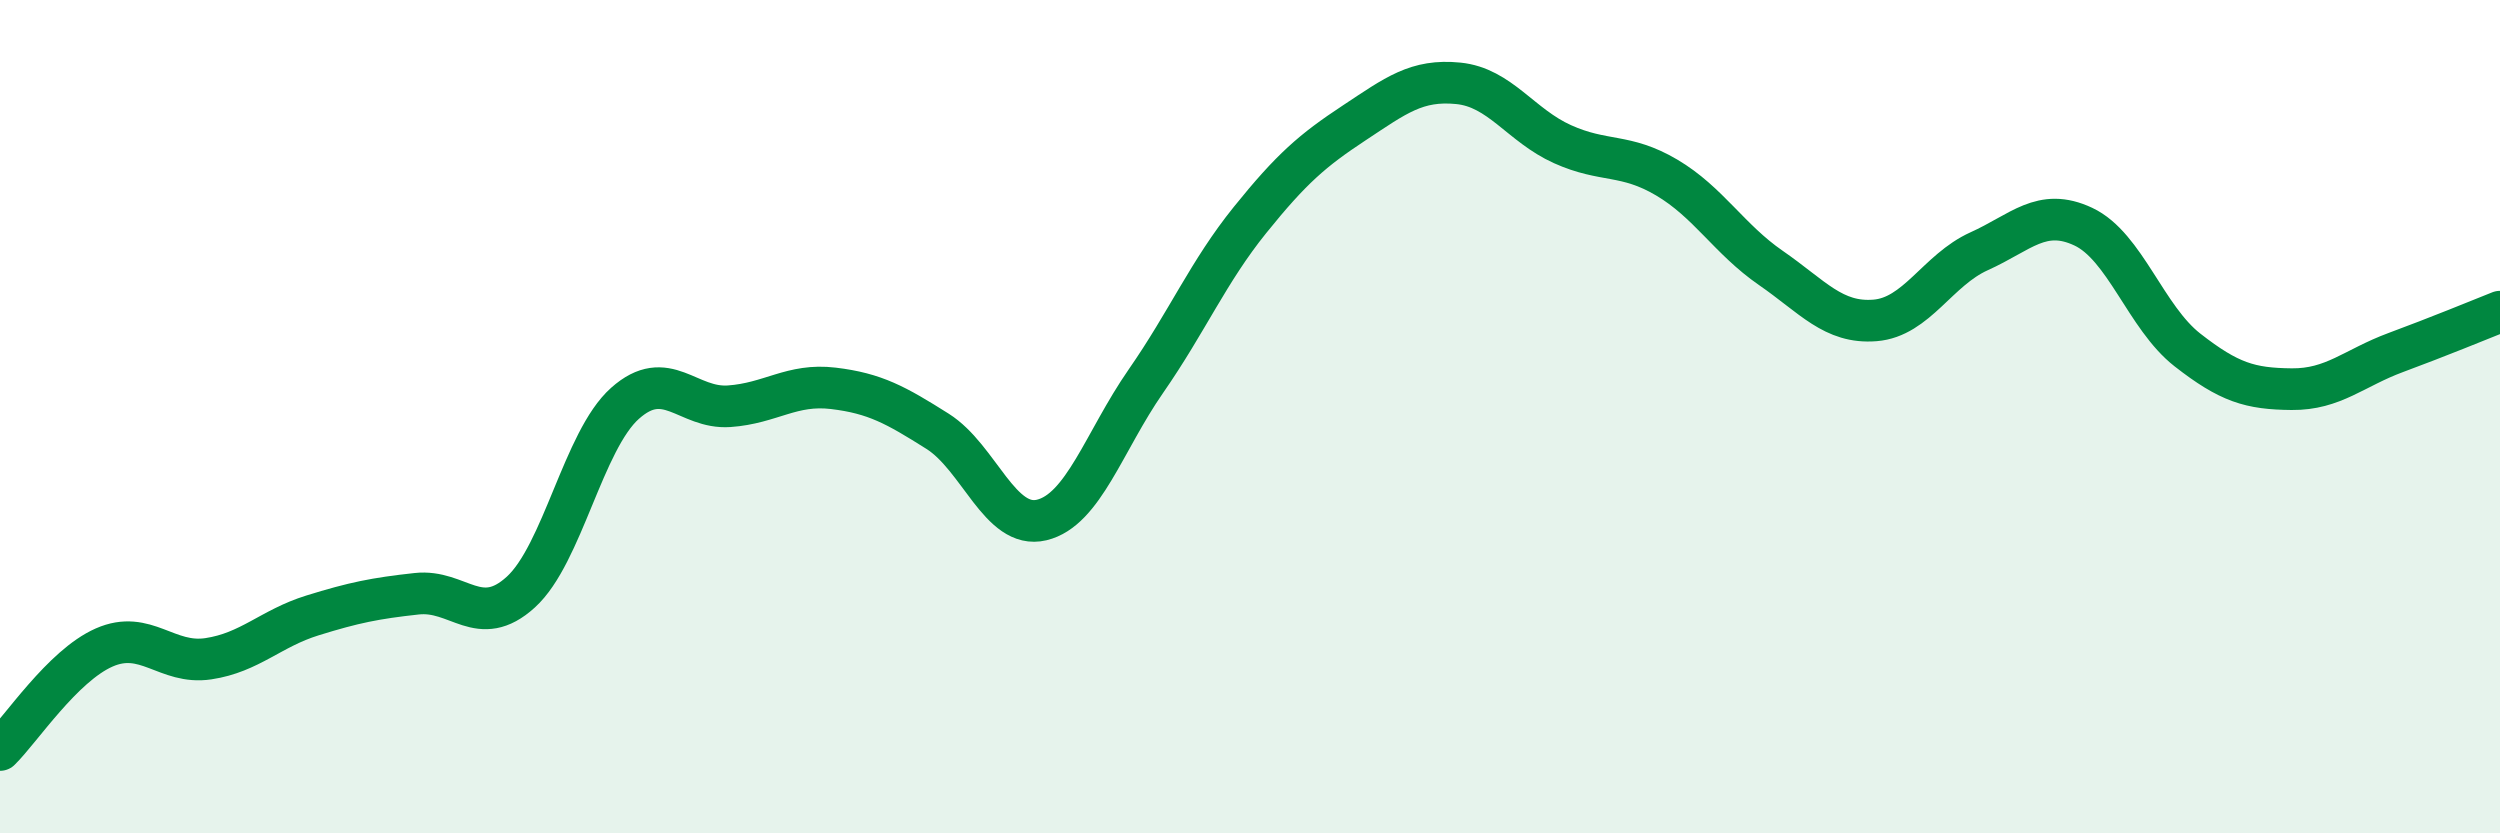
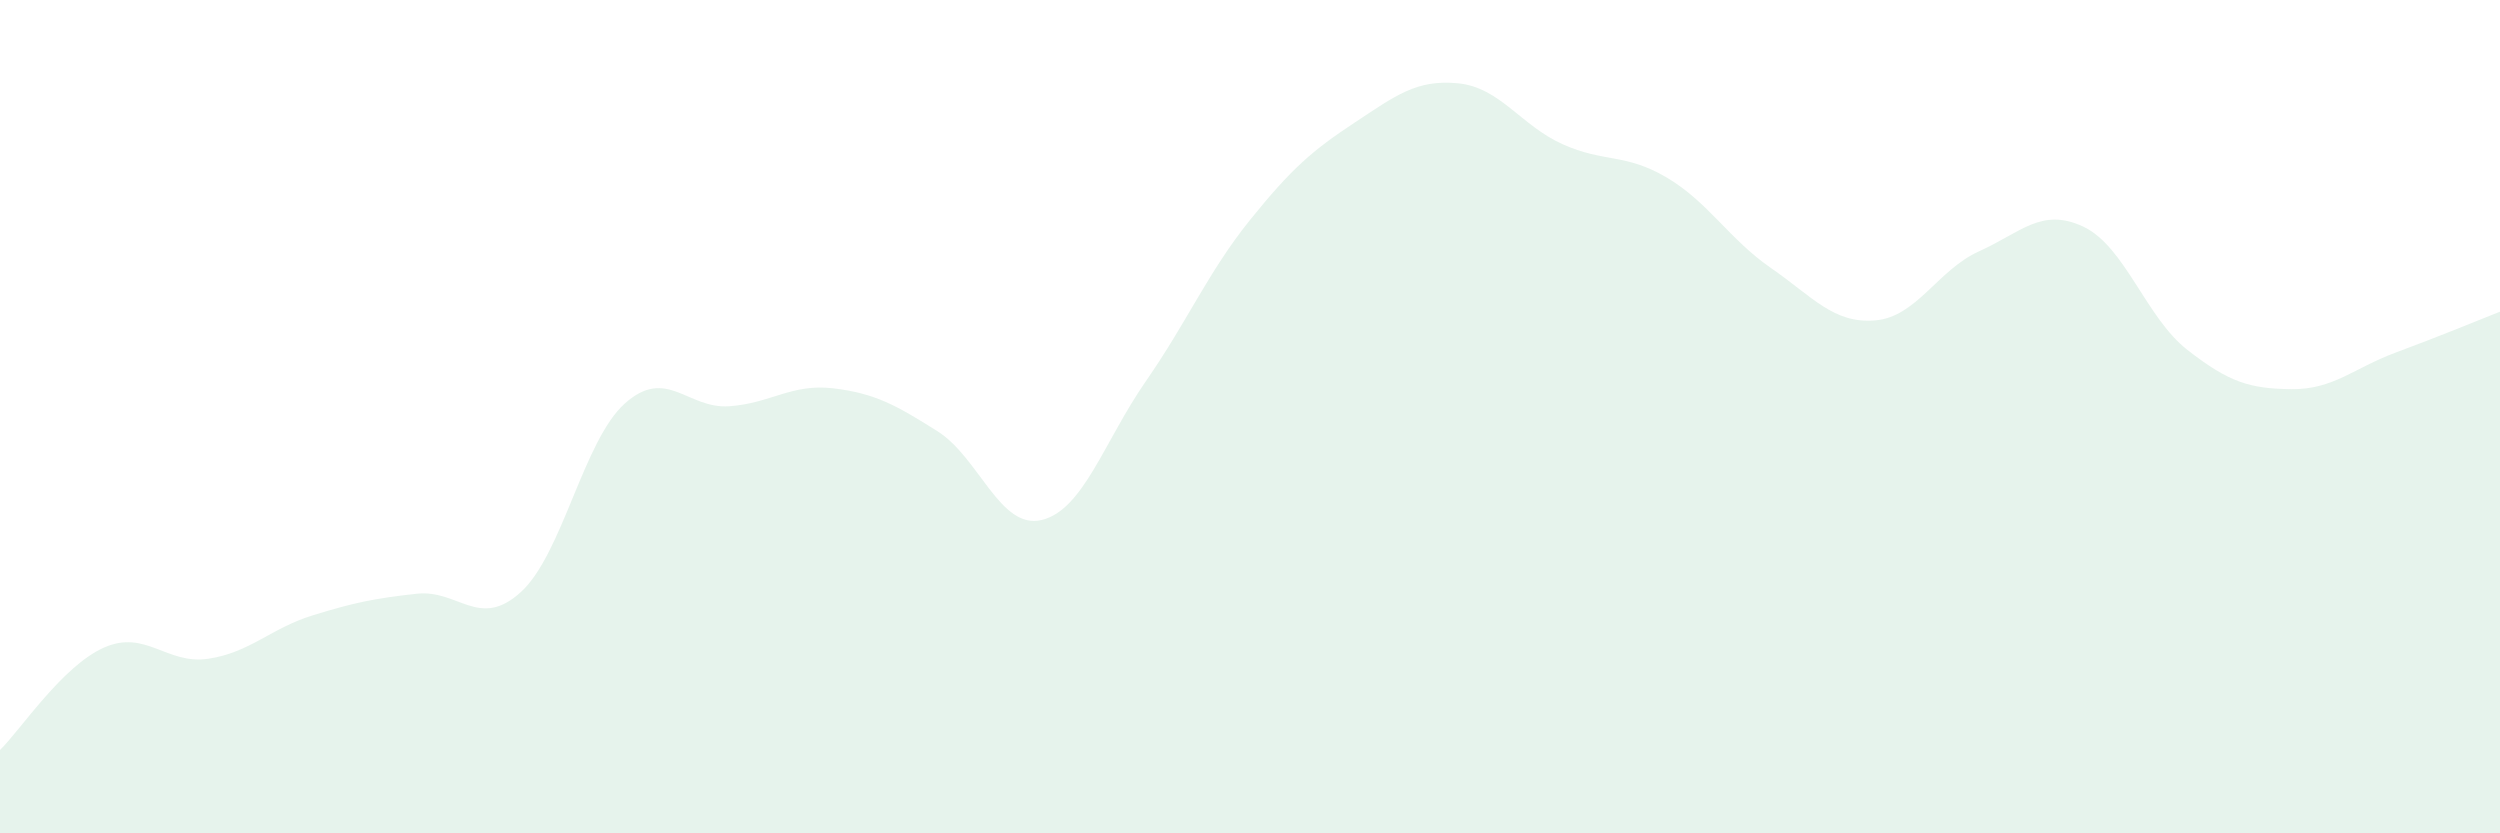
<svg xmlns="http://www.w3.org/2000/svg" width="60" height="20" viewBox="0 0 60 20">
  <path d="M 0,18 C 0.5,17.51 1.5,15.98 2.5,15.54 C 3.5,15.1 4,15.96 5,15.81 C 6,15.66 6.5,15.08 7.5,14.77 C 8.5,14.46 9,14.36 10,14.25 C 11,14.14 11.5,15.12 12.5,14.21 C 13.5,13.3 14,10.57 15,9.68 C 16,8.79 16.5,9.82 17.5,9.75 C 18.5,9.68 19,9.2 20,9.32 C 21,9.44 21.5,9.72 22.5,10.35 C 23.5,10.98 24,12.72 25,12.48 C 26,12.24 26.5,10.59 27.5,9.15 C 28.5,7.71 29,6.52 30,5.28 C 31,4.04 31.5,3.61 32.5,2.95 C 33.5,2.29 34,1.9 35,2 C 36,2.1 36.5,3.01 37.5,3.46 C 38.5,3.91 39,3.67 40,4.26 C 41,4.85 41.5,5.74 42.5,6.43 C 43.5,7.12 44,7.77 45,7.69 C 46,7.61 46.5,6.48 47.5,6.03 C 48.5,5.58 49,4.97 50,5.44 C 51,5.91 51.5,7.62 52.5,8.4 C 53.5,9.18 54,9.33 55,9.34 C 56,9.35 56.5,8.83 57.5,8.46 C 58.5,8.09 59.5,7.68 60,7.48L60 20L0 20Z" fill="#008740" opacity="0.1" stroke-linecap="round" stroke-linejoin="round" />
-   <path d="M 0,18 C 0.5,17.51 1.5,15.98 2.5,15.54 C 3.5,15.1 4,15.96 5,15.81 C 6,15.66 6.5,15.08 7.5,14.77 C 8.5,14.46 9,14.36 10,14.25 C 11,14.14 11.5,15.12 12.5,14.21 C 13.5,13.3 14,10.57 15,9.68 C 16,8.79 16.5,9.82 17.5,9.75 C 18.5,9.68 19,9.2 20,9.32 C 21,9.44 21.5,9.72 22.5,10.35 C 23.5,10.98 24,12.72 25,12.48 C 26,12.24 26.5,10.59 27.5,9.15 C 28.5,7.71 29,6.52 30,5.28 C 31,4.04 31.5,3.61 32.5,2.95 C 33.5,2.29 34,1.9 35,2 C 36,2.1 36.5,3.01 37.5,3.46 C 38.5,3.91 39,3.67 40,4.26 C 41,4.85 41.5,5.74 42.5,6.43 C 43.5,7.12 44,7.77 45,7.69 C 46,7.61 46.5,6.48 47.5,6.03 C 48.5,5.58 49,4.97 50,5.44 C 51,5.91 51.5,7.62 52.5,8.4 C 53.5,9.18 54,9.33 55,9.34 C 56,9.35 56.5,8.83 57.5,8.46 C 58.5,8.09 59.5,7.68 60,7.48" stroke="#008740" stroke-width="1" fill="none" stroke-linecap="round" stroke-linejoin="round" />
</svg>